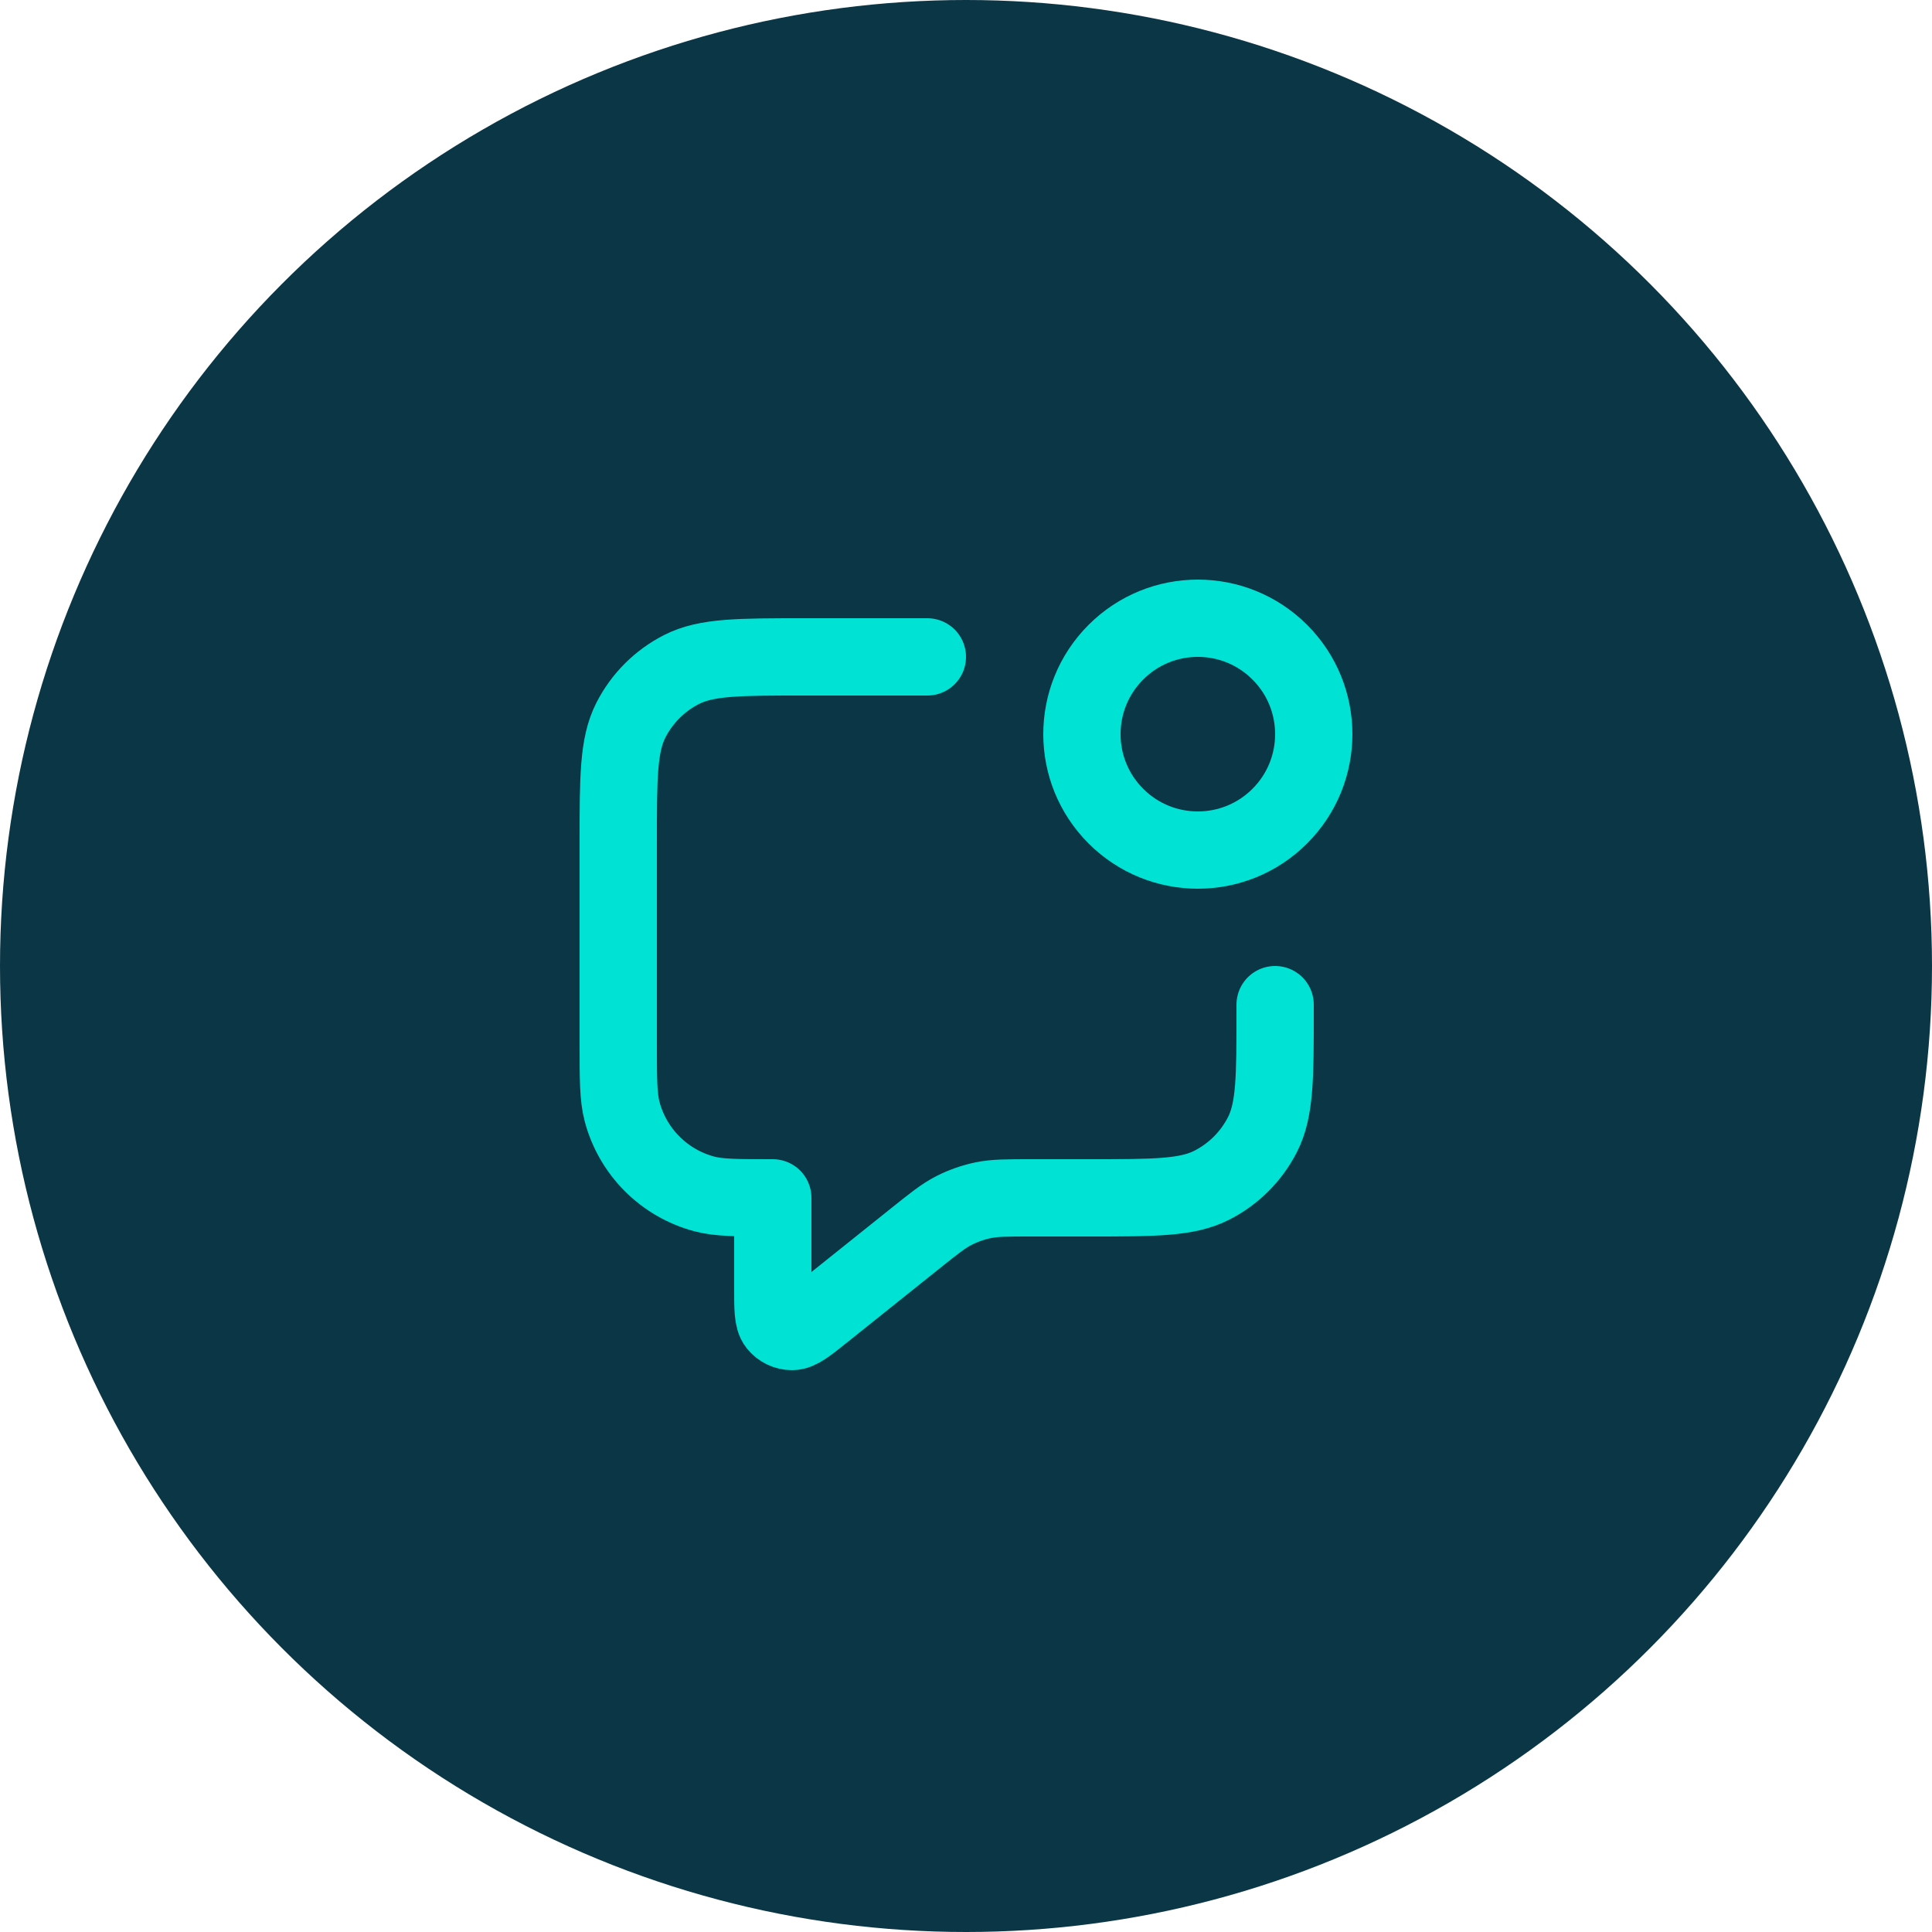
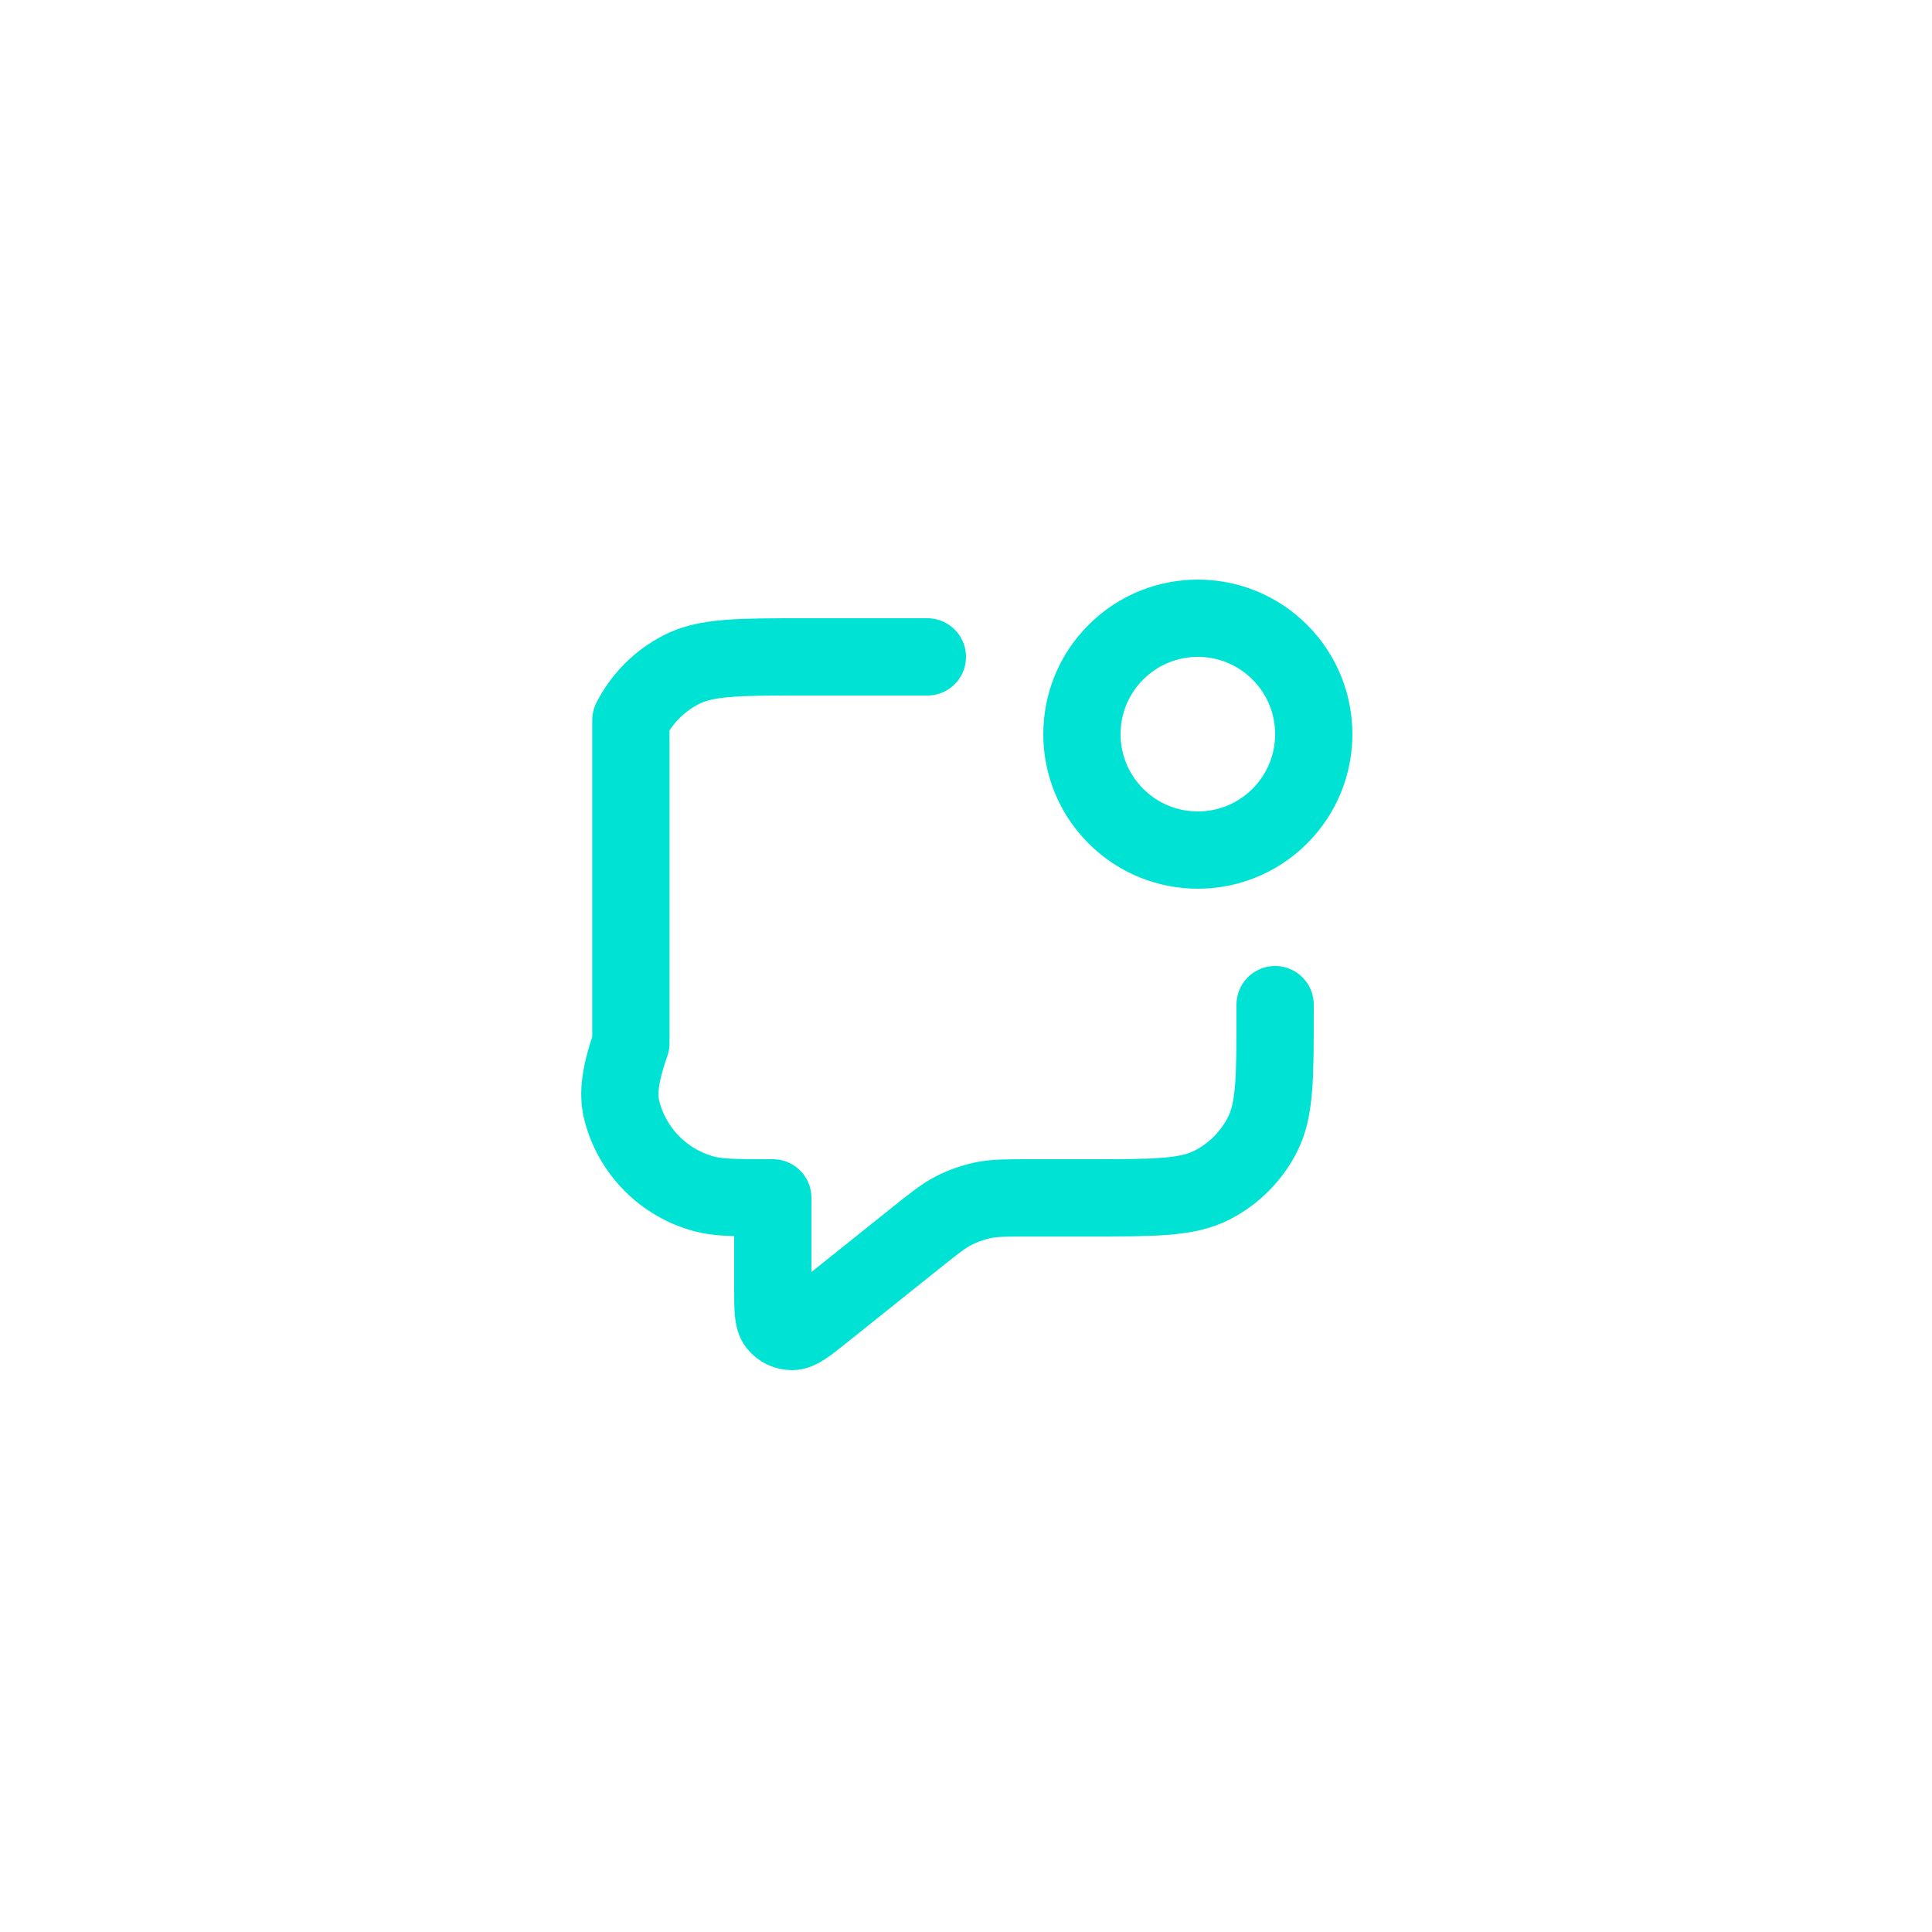
<svg xmlns="http://www.w3.org/2000/svg" width="50" height="50" viewBox="0 0 50 50" fill="none">
-   <circle cx="25" cy="25" r="25" fill="#0B3646" />
-   <path d="M24 17H20.8C19.12 17 18.28 17 17.638 17.327C17.073 17.615 16.615 18.073 16.327 18.638C16 19.28 16 20.12 16 21.8V27C16 27.93 16 28.395 16.102 28.776C16.38 29.812 17.188 30.62 18.224 30.898C18.605 31 19.07 31 20 31V33.336C20 33.868 20 34.135 20.109 34.272C20.204 34.391 20.348 34.46 20.5 34.46C20.676 34.459 20.884 34.293 21.3 33.96L23.685 32.052C24.172 31.662 24.416 31.467 24.688 31.328C24.928 31.206 25.184 31.116 25.449 31.061C25.748 31 26.06 31 26.684 31H28.2C29.88 31 30.72 31 31.362 30.673C31.927 30.385 32.385 29.927 32.673 29.362C33 28.72 33 27.88 33 26.2V26M33.121 16.879C34.293 18.05 34.293 19.95 33.121 21.121C31.95 22.293 30.05 22.293 28.879 21.121C27.707 19.95 27.707 18.05 28.879 16.879C30.05 15.707 31.95 15.707 33.121 16.879Z" stroke="#00E3D4" stroke-width="2" stroke-linecap="round" stroke-linejoin="round" />
+   <path d="M24 17H20.8C19.12 17 18.28 17 17.638 17.327C17.073 17.615 16.615 18.073 16.327 18.638V27C16 27.93 16 28.395 16.102 28.776C16.38 29.812 17.188 30.62 18.224 30.898C18.605 31 19.07 31 20 31V33.336C20 33.868 20 34.135 20.109 34.272C20.204 34.391 20.348 34.46 20.5 34.46C20.676 34.459 20.884 34.293 21.3 33.96L23.685 32.052C24.172 31.662 24.416 31.467 24.688 31.328C24.928 31.206 25.184 31.116 25.449 31.061C25.748 31 26.06 31 26.684 31H28.2C29.88 31 30.72 31 31.362 30.673C31.927 30.385 32.385 29.927 32.673 29.362C33 28.72 33 27.88 33 26.2V26M33.121 16.879C34.293 18.05 34.293 19.95 33.121 21.121C31.95 22.293 30.05 22.293 28.879 21.121C27.707 19.95 27.707 18.05 28.879 16.879C30.05 15.707 31.95 15.707 33.121 16.879Z" stroke="#00E3D4" stroke-width="2" stroke-linecap="round" stroke-linejoin="round" />
</svg>